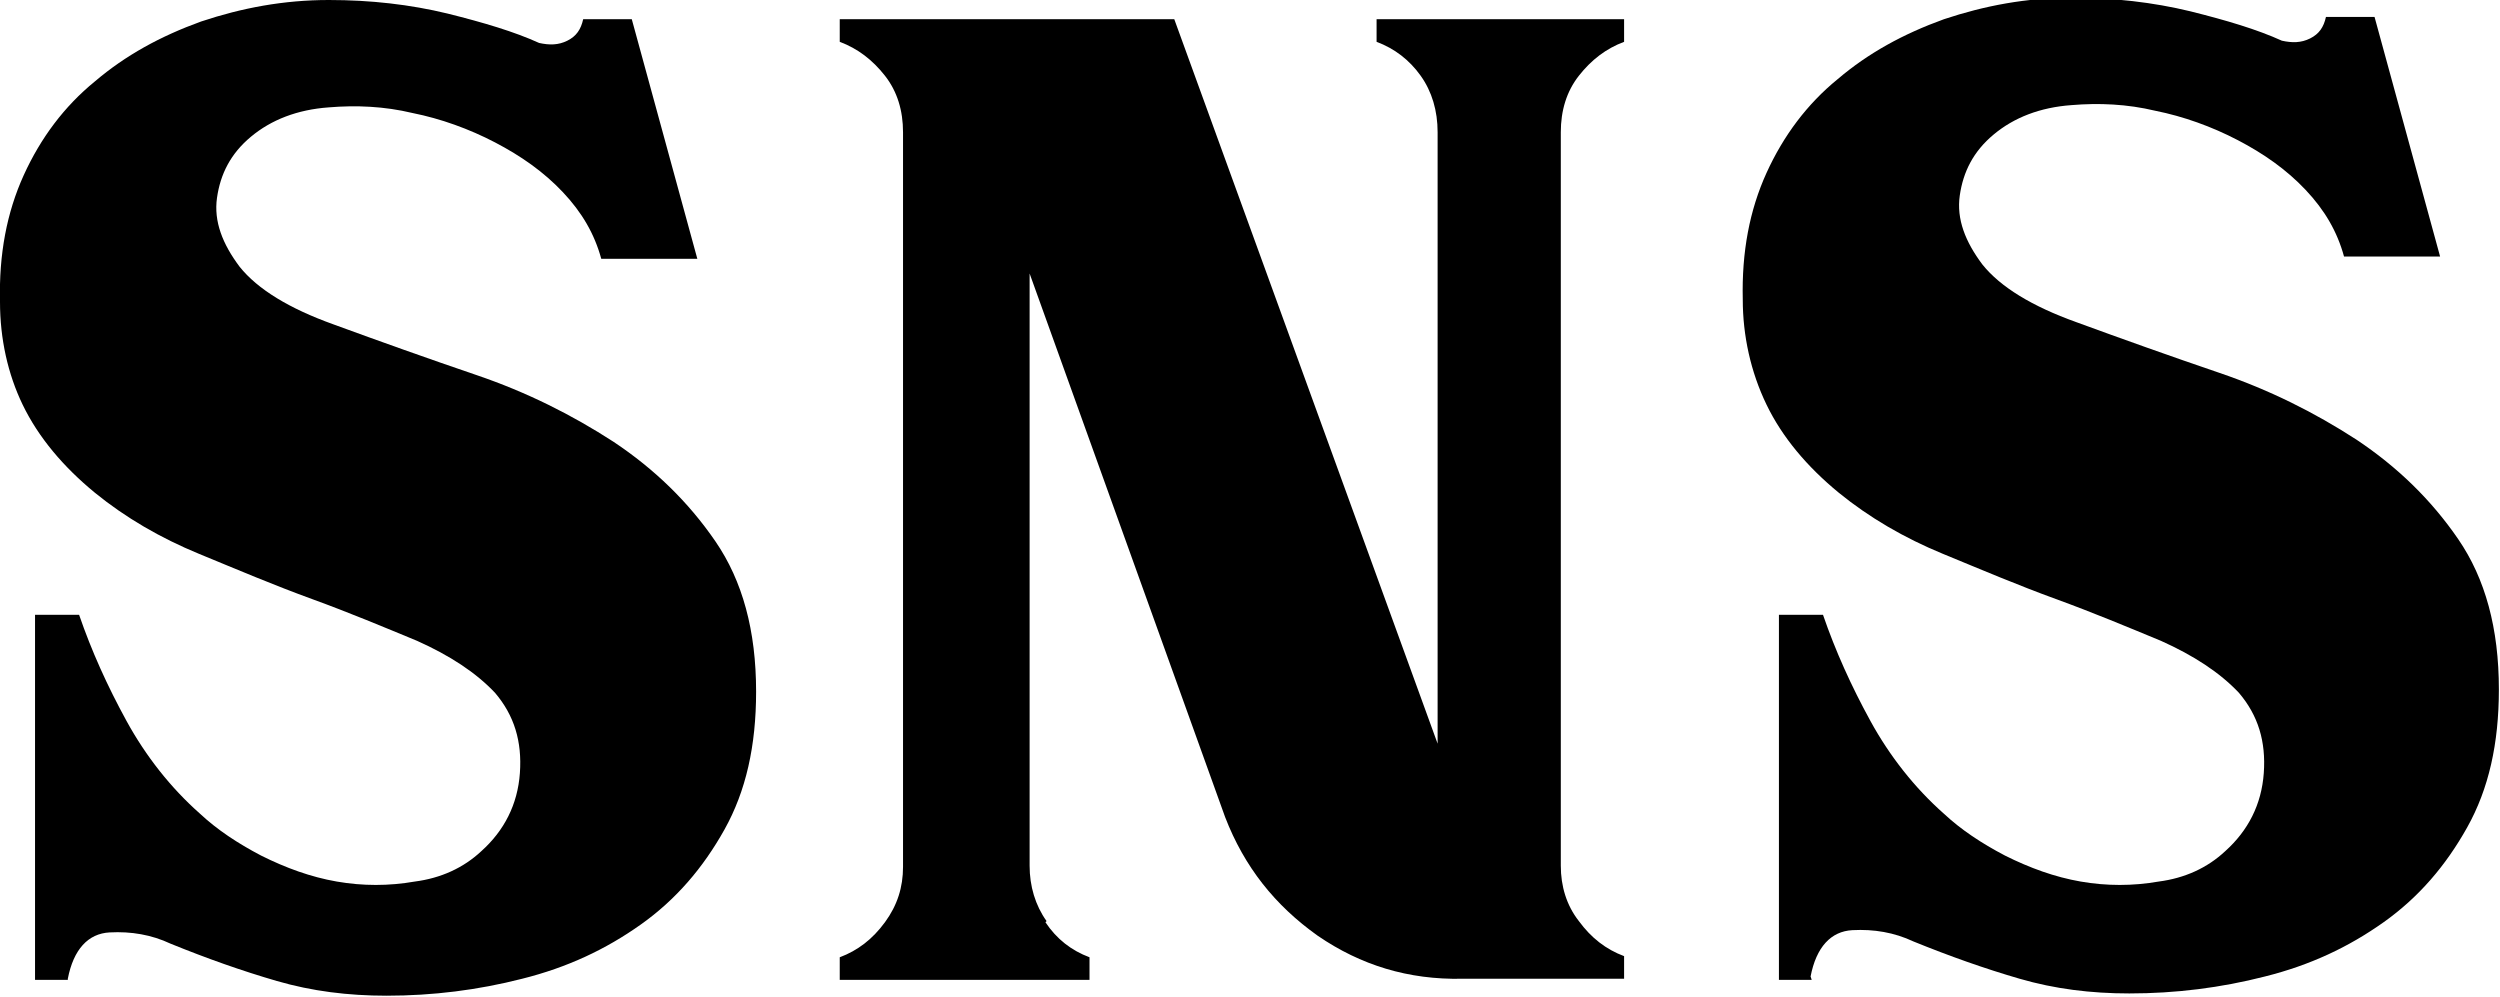
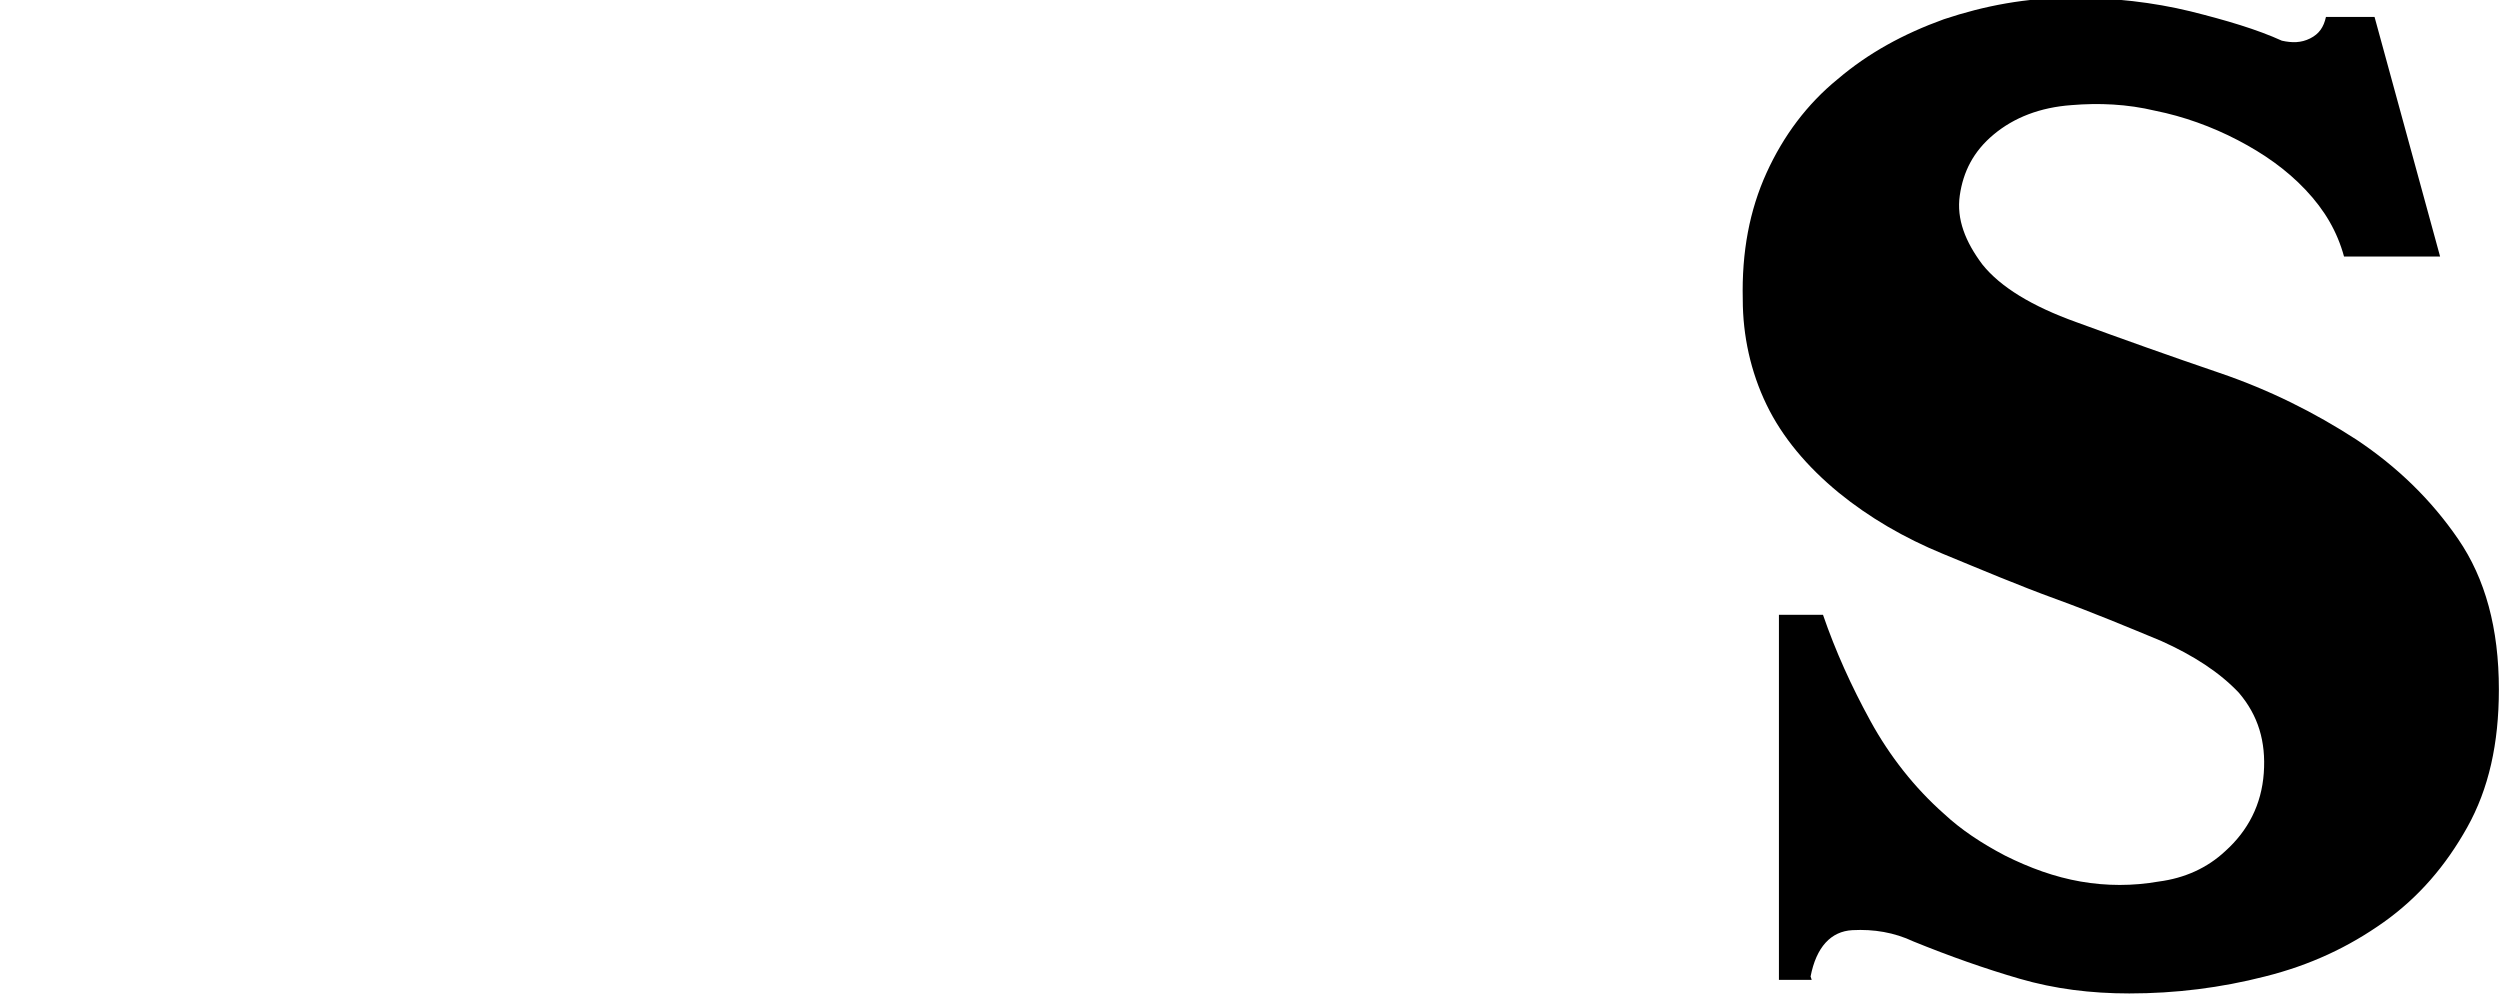
<svg xmlns="http://www.w3.org/2000/svg" id="_レイヤー_2" data-name="レイヤー 2" viewBox="0 0 22.12 8.82">
  <g id="_レイヤー_1-2" data-name="レイヤー 1">
    <g>
-       <path d="m.6,8.67h-.29v-3.23h.39c.11.32.25.63.42.94.17.31.39.59.65.82.15.14.33.26.54.37.22.11.44.19.67.23.23.04.46.04.69,0,.23-.03.43-.12.59-.27.2-.18.32-.41.34-.69.02-.28-.05-.51-.22-.71-.17-.18-.4-.33-.69-.46-.29-.12-.6-.25-.93-.37-.33-.12-.66-.26-1-.4-.34-.14-.65-.32-.92-.54-.28-.23-.5-.49-.64-.78C.07,3.31,0,3,0,2.67c-.01-.42.06-.79.21-1.12.15-.33.36-.61.63-.83.27-.23.58-.4.94-.53.36-.12.73-.19,1.13-.19.37,0,.72.04,1.05.12.32.08.59.16.81.26.09.02.17.02.25-.02s.12-.1.14-.19h.43l.58,2.12h-.85c-.06-.22-.17-.41-.34-.59-.17-.18-.37-.32-.6-.44-.23-.12-.48-.21-.73-.26-.25-.06-.5-.07-.74-.05-.28.02-.51.11-.69.26-.18.15-.27.33-.3.54s.05.41.2.61c.16.2.44.37.83.51.41.15.83.3,1.27.45.44.15.84.35,1.21.59.36.24.66.53.9.88.24.35.36.79.36,1.33,0,.48-.09.88-.28,1.22-.19.34-.43.62-.74.84s-.65.38-1.05.48c-.39.1-.79.15-1.2.15-.34,0-.66-.04-.97-.13-.31-.09-.62-.2-.94-.33-.17-.08-.35-.11-.54-.1-.19.01-.32.15-.37.41Z" />
-       <path d="m9.25,8.16c.1.15.23.25.39.31v.2h-2.21v-.2c.16-.06.29-.16.4-.31.11-.15.16-.31.16-.49V1.17c0-.19-.05-.36-.16-.5-.11-.14-.24-.24-.4-.3v-.2h2.96l2.33,6.41V1.17c0-.19-.05-.36-.15-.5-.1-.14-.23-.24-.39-.3v-.2h2.19v.2c-.16.06-.29.16-.4.3-.11.14-.16.31-.16.5v6.49c0,.18.05.35.16.49.11.15.24.25.4.31v.2h-1.43c-.48.01-.9-.12-1.28-.38-.38-.27-.65-.61-.82-1.05l-1.73-4.81v5.24c0,.18.05.35.15.49Z" />
      <path d="m16.03,8.67h-.29v-3.23h.39c.11.32.25.63.42.94.17.31.39.59.65.82.15.14.33.26.54.37.22.11.44.19.67.23.23.04.46.04.69,0,.23-.03.43-.12.59-.27.2-.18.32-.41.34-.69.02-.28-.05-.51-.22-.71-.17-.18-.4-.33-.69-.46-.29-.12-.6-.25-.93-.37-.33-.12-.66-.26-1-.4-.34-.14-.65-.32-.92-.54-.28-.23-.5-.49-.64-.78-.14-.29-.21-.61-.21-.93-.01-.42.06-.79.21-1.12.15-.33.36-.61.63-.83.27-.23.58-.4.94-.53.36-.12.73-.19,1.13-.19.37,0,.72.04,1.05.12.32.08.59.16.81.26.09.02.17.02.25-.02s.12-.1.14-.19h.43l.58,2.12h-.85c-.06-.22-.17-.41-.34-.59-.17-.18-.37-.32-.6-.44-.23-.12-.48-.21-.73-.26-.25-.06-.5-.07-.74-.05-.28.02-.51.11-.69.26-.18.15-.27.33-.3.54s.05.41.2.61c.16.2.44.37.83.51.41.15.83.3,1.27.45.44.15.84.35,1.21.59.36.24.66.53.9.88.24.35.36.79.36,1.33,0,.48-.09.88-.28,1.22-.19.34-.43.62-.74.84s-.65.38-1.05.48c-.39.1-.79.15-1.2.15-.34,0-.66-.04-.97-.13-.31-.09-.62-.2-.94-.33-.17-.08-.35-.11-.54-.1-.19.01-.32.15-.37.41Z" />
    </g>
  </g>
</svg>